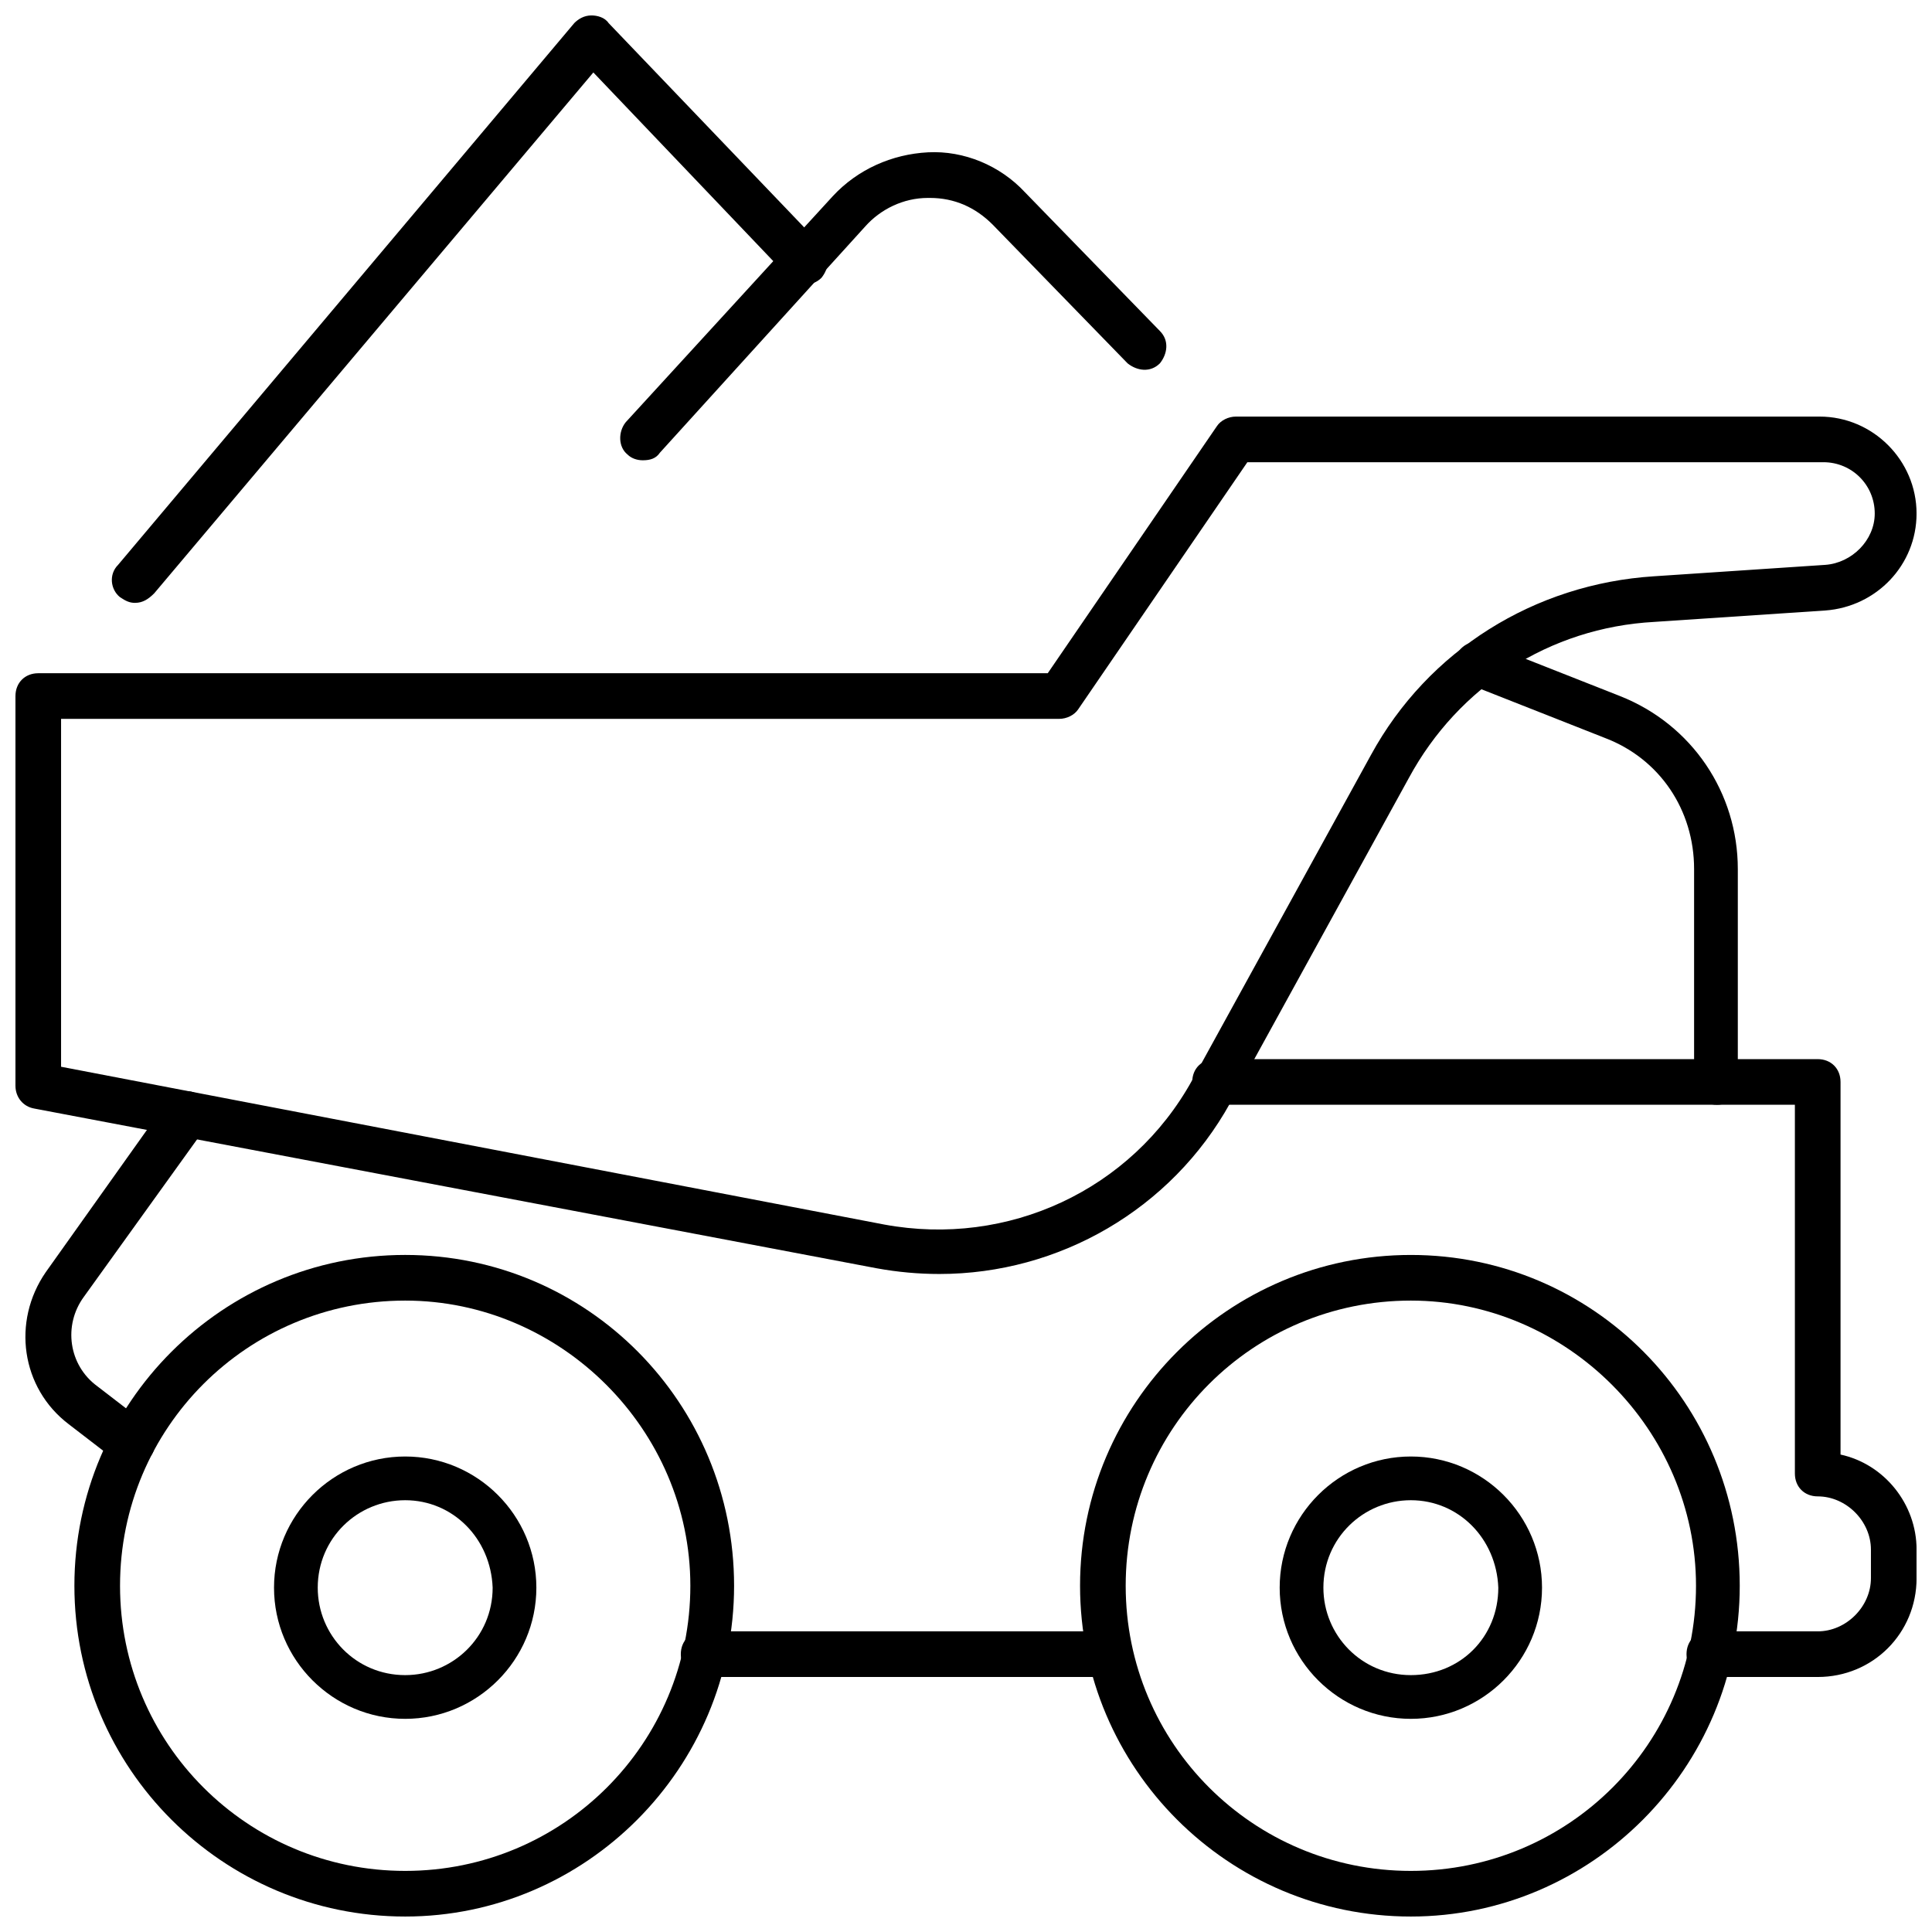
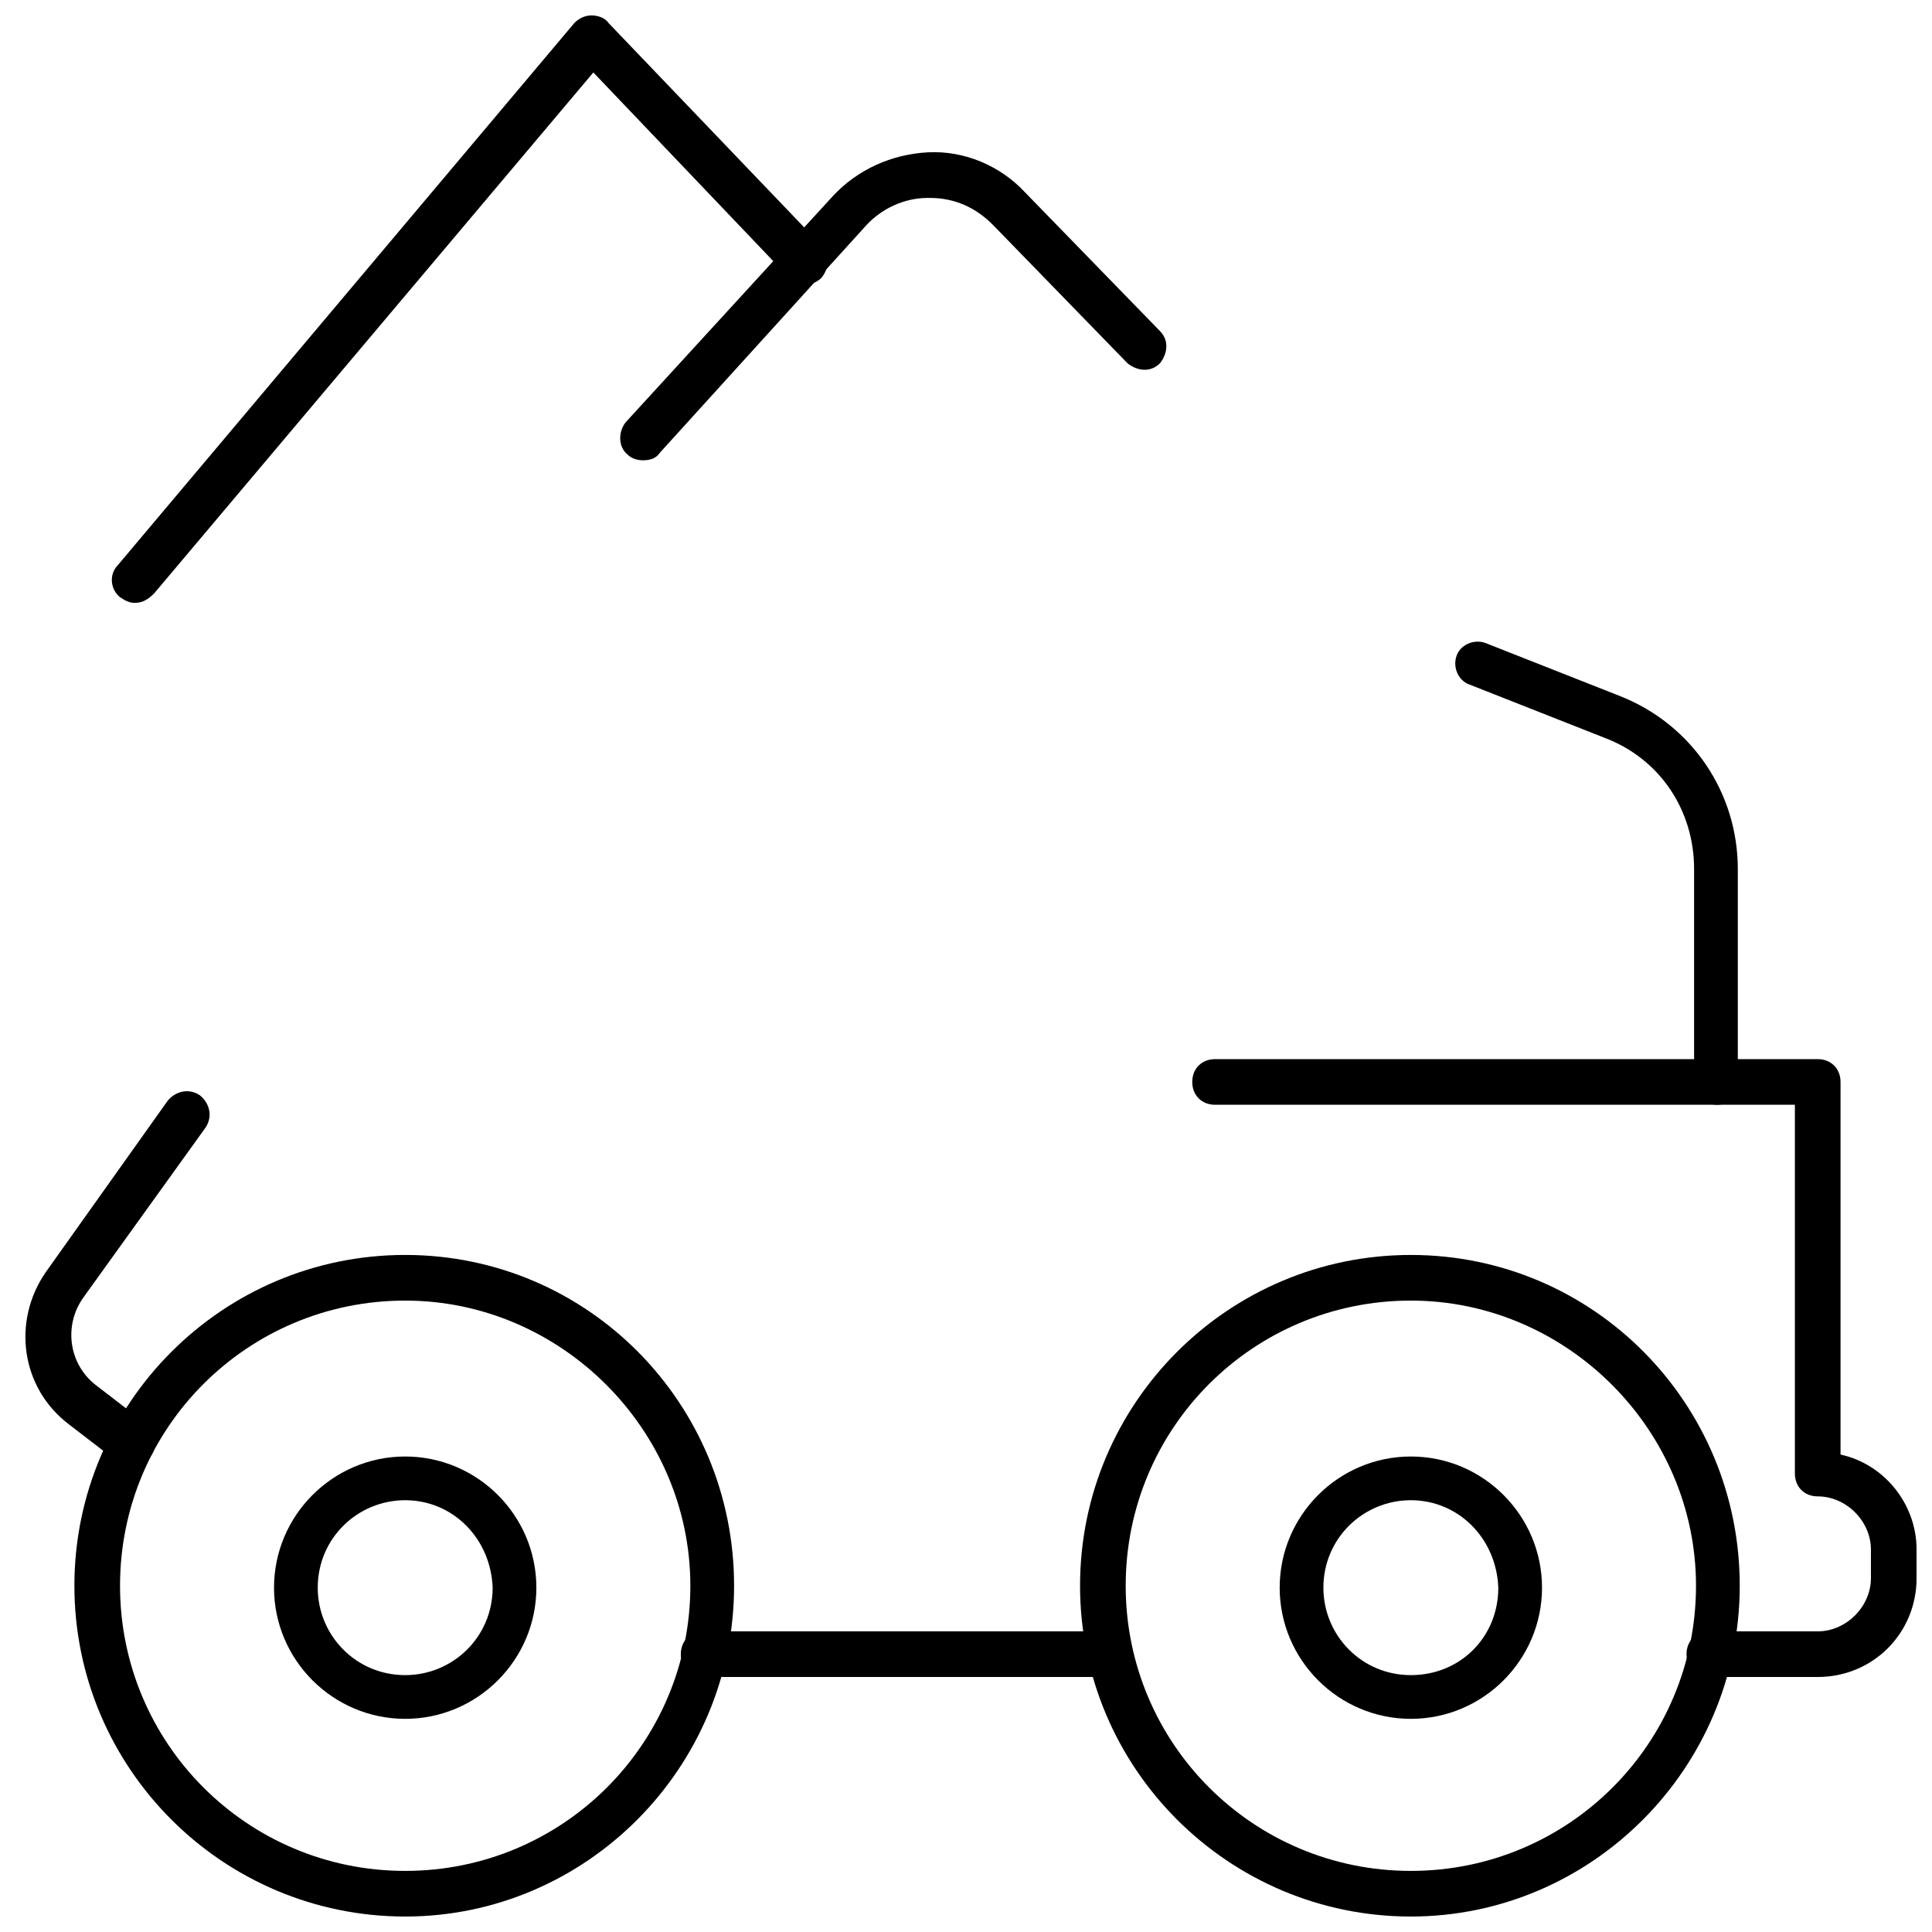
<svg xmlns="http://www.w3.org/2000/svg" width="800px" height="800px" version="1.1" viewBox="144 144 512 512">
  <defs>
    <clipPath id="e">
      <path d="m430 476h176v175.9h-176z" />
    </clipPath>
    <clipPath id="d">
      <path d="m163 476h176v175.9h-176z" />
    </clipPath>
    <clipPath id="c">
      <path d="m148.09 254h503.81v228h-503.81z" />
    </clipPath>
    <clipPath id="b">
      <path d="m459 424h192.9v165h-192.9z" />
    </clipPath>
    <clipPath id="a">
      <path d="m173 148.09h191v155.91h-191z" />
    </clipPath>
  </defs>
  <g clip-path="url(#e)">
    <path d="m517.89 651.9c-48.367 0-87.664-39.297-87.664-87.66 0-48.367 39.297-87.664 87.664-87.664 48.363 0 87.16 39.297 87.16 87.664 0 48.363-39.301 87.66-87.16 87.66zm0-163.23c-41.816 0-75.57 33.754-75.57 75.57 0 41.816 33.754 75.57 75.57 75.57s75.57-33.754 75.57-75.57c0-41.309-34.258-75.57-75.57-75.57z" />
  </g>
  <g clip-path="url(#d)">
    <path d="m251.38 651.9c-48.367 0-87.664-39.297-87.664-87.664 0-48.367 39.297-87.664 87.664-87.664 48.367 0.004 87.16 39.301 87.16 87.668 0 48.363-39.297 87.66-87.16 87.66zm0-163.23c-41.816 0-75.57 33.754-75.57 75.57 0 41.816 33.754 75.57 75.57 75.57s75.57-33.754 75.57-75.57c0-41.309-34.258-75.57-75.57-75.57z" />
  </g>
  <g clip-path="url(#c)">
-     <path d="m392.95 481.62c-5.543 0-11.082-0.504-16.625-1.512l-223.19-42.32c-3.023-0.504-5.039-3.023-5.039-6.047v-103.28c0-3.527 2.519-6.047 6.047-6.047h267.52l44.84-65.496c1.008-1.512 3.023-2.519 5.039-2.519h154.67c14.105 0 25.695 11.586 25.695 25.695 0 13.602-10.578 24.688-24.184 25.695l-45.344 3.023c-27.711 1.512-51.891 17.129-64.992 41.312l-47.359 86.152c-15.617 28.211-45.344 45.344-77.082 45.344zm-14.609-13.102c32.746 6.047 65.496-9.07 81.617-38.289l47.359-86.152c15.113-27.711 43.328-45.344 75.066-47.359l45.344-3.023c7.055-0.504 13.098-6.551 13.098-13.602 0-7.559-6.047-13.602-13.602-13.602h-152.66l-44.84 65.496c-1.008 1.512-3.023 2.519-5.039 2.519h-264.5v92.195z" />
-   </g>
+     </g>
  <g clip-path="url(#b)">
    <path d="m625.71 588.42h-28.719c-3.527 0-6.047-2.519-6.047-6.047s2.519-6.047 6.047-6.047h28.719c7.559 0 14.105-6.551 14.105-14.105v-7.559c0-7.559-6.551-14.105-14.105-14.105-3.527 0-6.047-2.519-6.047-6.047v-97.734h-153.66c-3.527 0-6.047-2.519-6.047-6.047 0-3.527 2.519-6.047 6.047-6.047h159.71c3.527 0 6.047 2.519 6.047 6.047v98.746c11.586 2.519 20.152 13.098 20.152 25.191v7.559c0 14.609-11.586 26.195-26.195 26.195z" />
  </g>
  <path d="m438.29 588.42h-107.82c-3.527 0-6.047-2.519-6.047-6.047s2.519-6.047 6.047-6.047h107.31c3.527 0 6.047 2.519 6.047 6.047-0.004 3.527-2.519 6.047-5.543 6.047z" />
  <path d="m178.82 532.5c-1.512 0-2.519-0.504-3.527-1.008l-13.098-10.078c-12.594-9.574-15.113-27.207-6.047-40.305l32.246-45.34c2.016-2.519 5.543-3.527 8.566-1.512 2.519 2.016 3.527 5.543 1.512 8.566l-32.242 44.84c-5.543 7.559-4.031 18.137 3.527 23.68l13.098 10.078c2.519 2.016 3.023 6.047 1.008 8.566-1.012 1.504-3.027 2.512-5.043 2.512z" />
  <path d="m599 436.78c-3.527 0-6.047-2.519-6.047-6.047v-56.426c0-15.617-9.07-29.223-23.68-34.762l-35.77-14.105c-3.023-1.008-4.535-4.535-3.527-7.559 1.008-3.023 4.535-4.535 7.559-3.527l35.77 14.105c19.145 7.559 31.234 25.695 31.234 45.848v56.426c0.508 3.527-2.012 6.047-5.539 6.047z" />
  <path d="m314.35 265.98c-1.512 0-3.023-0.504-4.031-1.512-2.519-2.016-2.519-6.047-0.504-8.566l54.914-59.949c6.551-7.055 15.617-11.082 25.191-11.586s19.145 3.527 25.695 10.578l35.77 36.777c2.519 2.519 2.016 6.047 0 8.566-2.519 2.519-6.047 2.016-8.566 0l-35.77-36.781c-4.535-4.535-10.078-7.055-16.625-7.055h-0.504c-6.551 0-12.594 3.023-16.625 7.559l-54.41 59.953c-1.008 1.512-2.519 2.016-4.535 2.016z" />
  <g clip-path="url(#a)">
    <path d="m179.83 303.77c-1.512 0-2.519-0.504-4.031-1.512-2.519-2.016-3.023-6.047-0.504-8.566l120.91-143.59c1.012-1.004 2.523-2.012 4.535-2.012 1.512 0 3.527 0.504 4.535 2.016l56.426 58.945c2.519 2.519 2.016 6.047 0 8.566-2.519 2.519-6.047 2.016-8.566 0l-51.891-54.414-116.38 138.04c-1.512 1.512-3.023 2.519-5.039 2.519z" />
  </g>
  <path d="m517.89 599.51c-19.145 0-34.762-15.617-34.762-34.762 0-19.145 15.617-34.762 34.762-34.762s34.762 15.617 34.762 34.762c0 19.145-15.617 34.762-34.762 34.762zm0-57.938c-12.594 0-23.176 10.078-23.176 23.176 0 12.594 10.078 23.176 23.176 23.176s23.176-10.078 23.176-23.176c-0.504-13.102-10.582-23.176-23.176-23.176z" />
  <path d="m251.38 599.51c-19.145 0-34.762-15.617-34.762-34.762 0-19.145 15.617-34.762 34.762-34.762s34.762 15.617 34.762 34.762c0 19.145-15.617 34.762-34.762 34.762zm0-57.938c-12.594 0-23.176 10.078-23.176 23.176 0 12.594 10.078 23.176 23.176 23.176 12.594 0 23.176-10.078 23.176-23.176-0.504-13.102-10.582-23.176-23.176-23.176z" />
</svg>